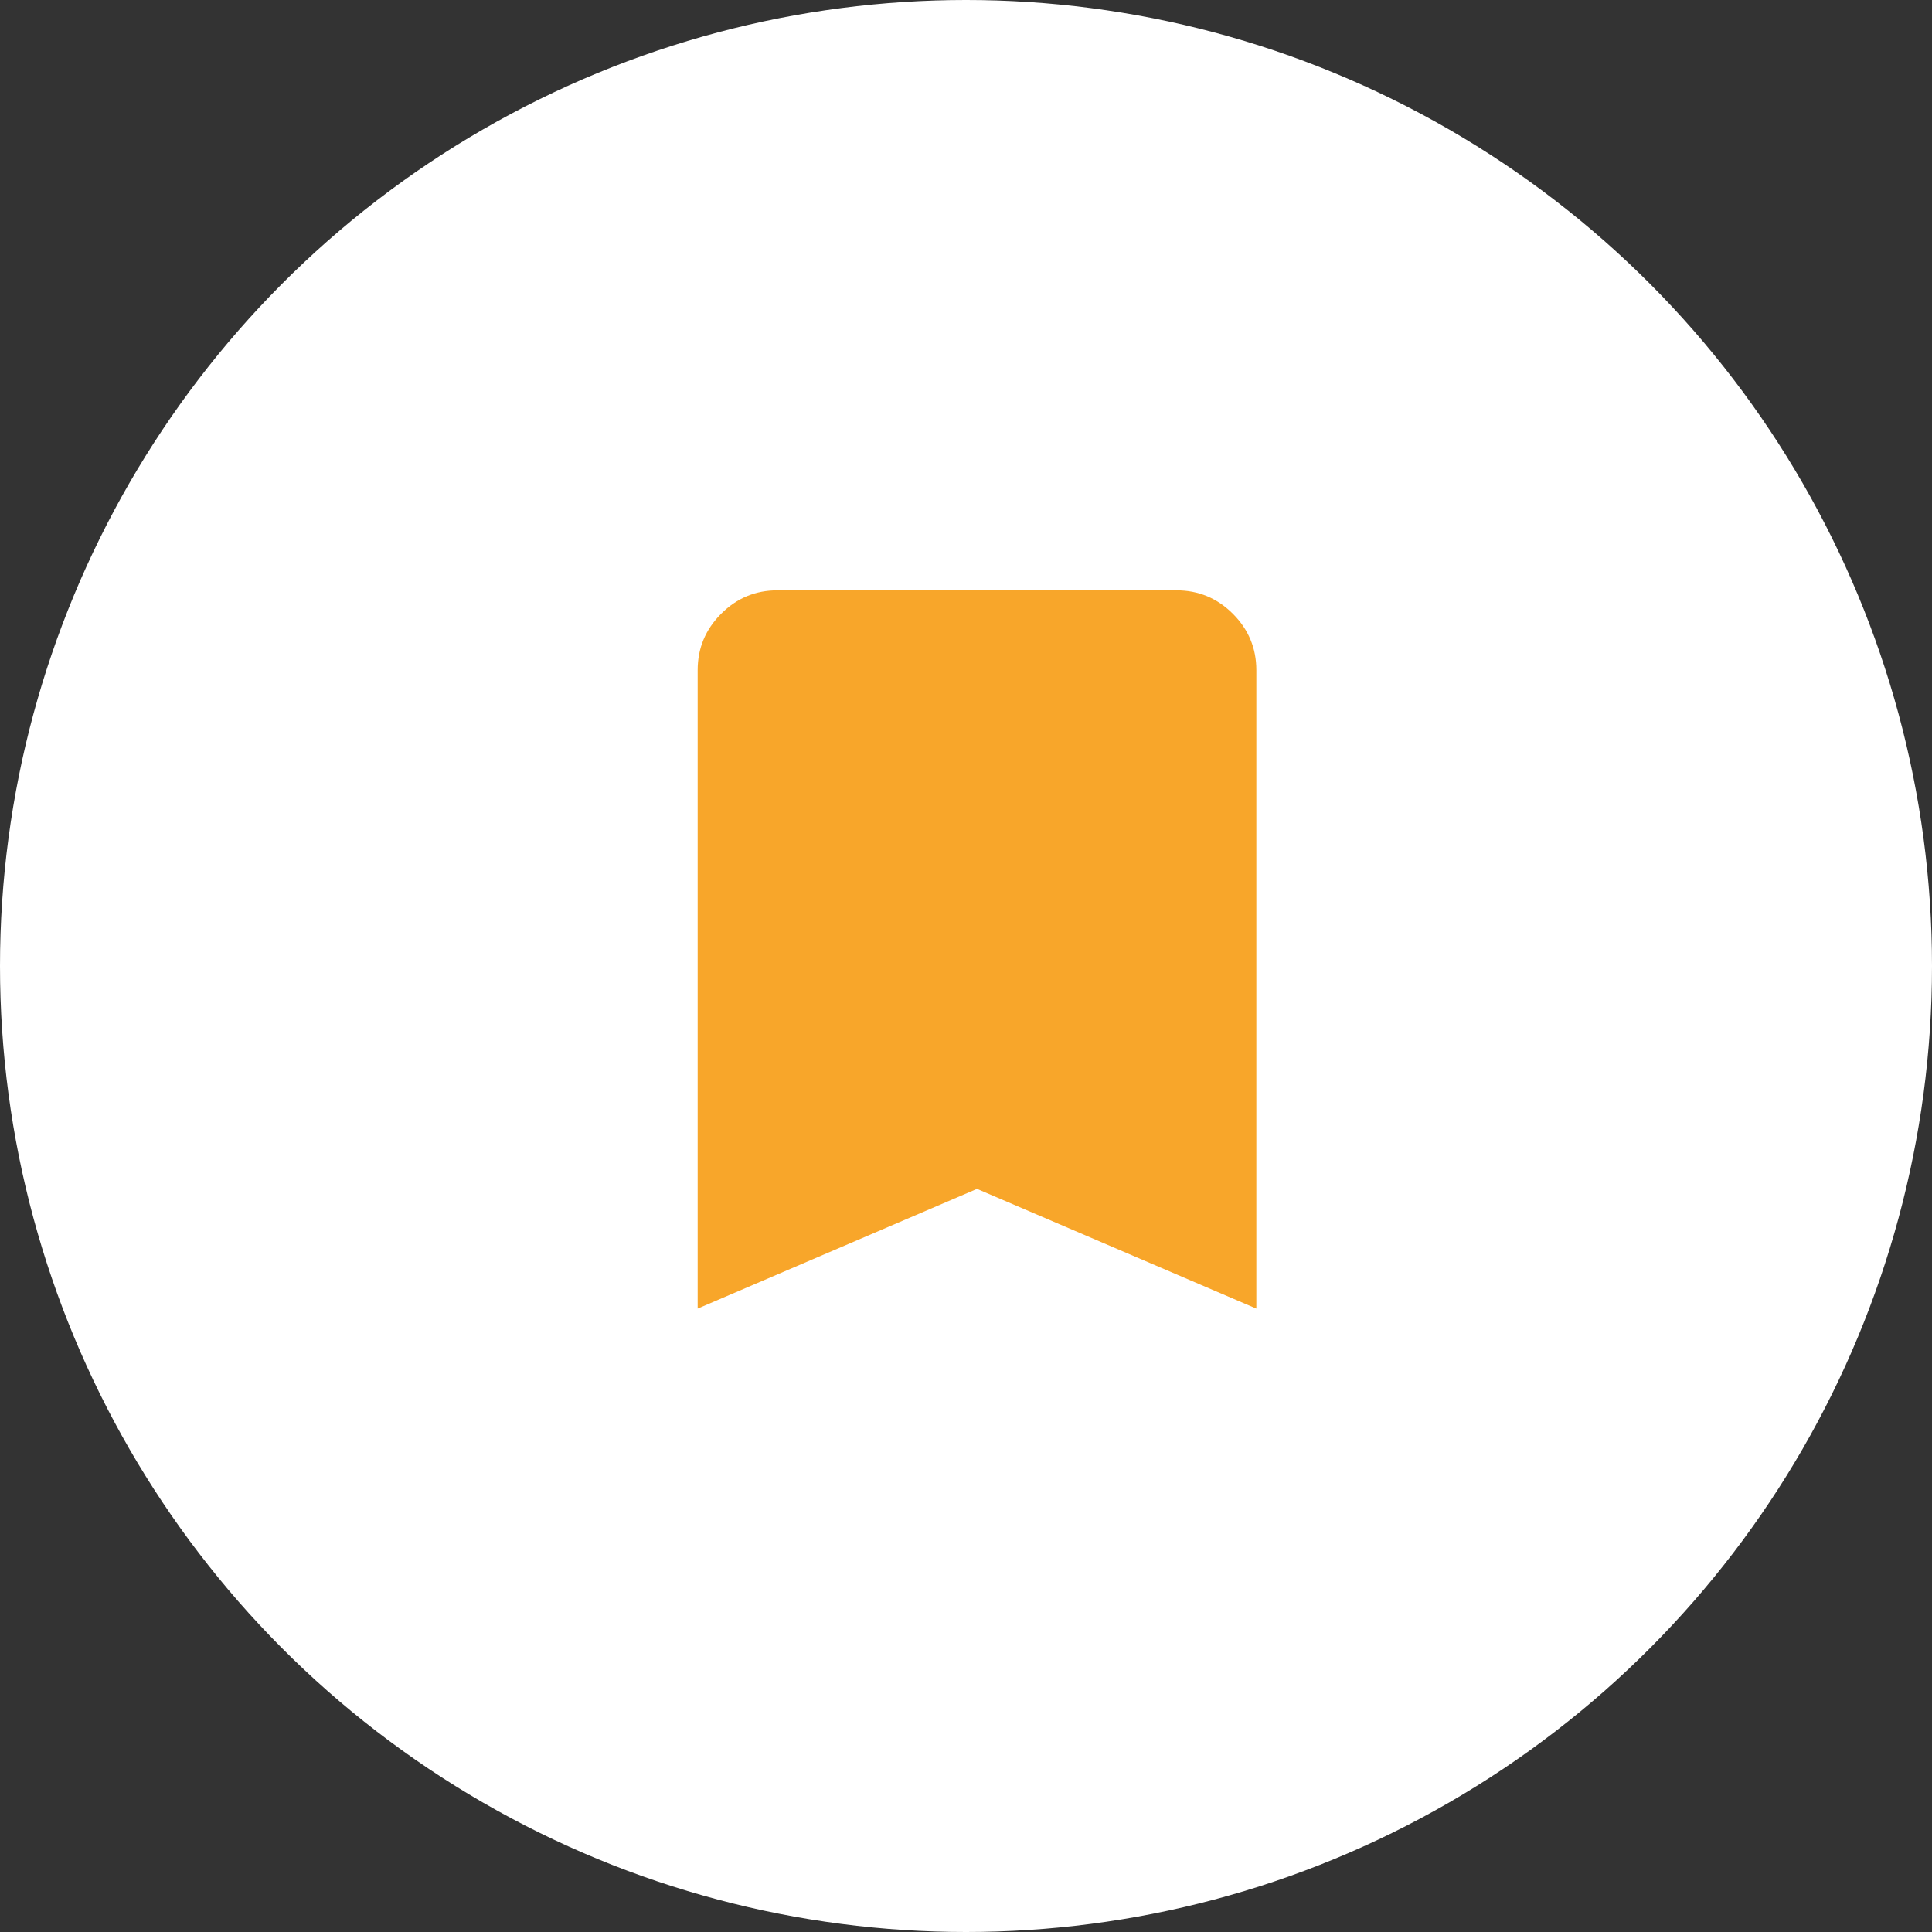
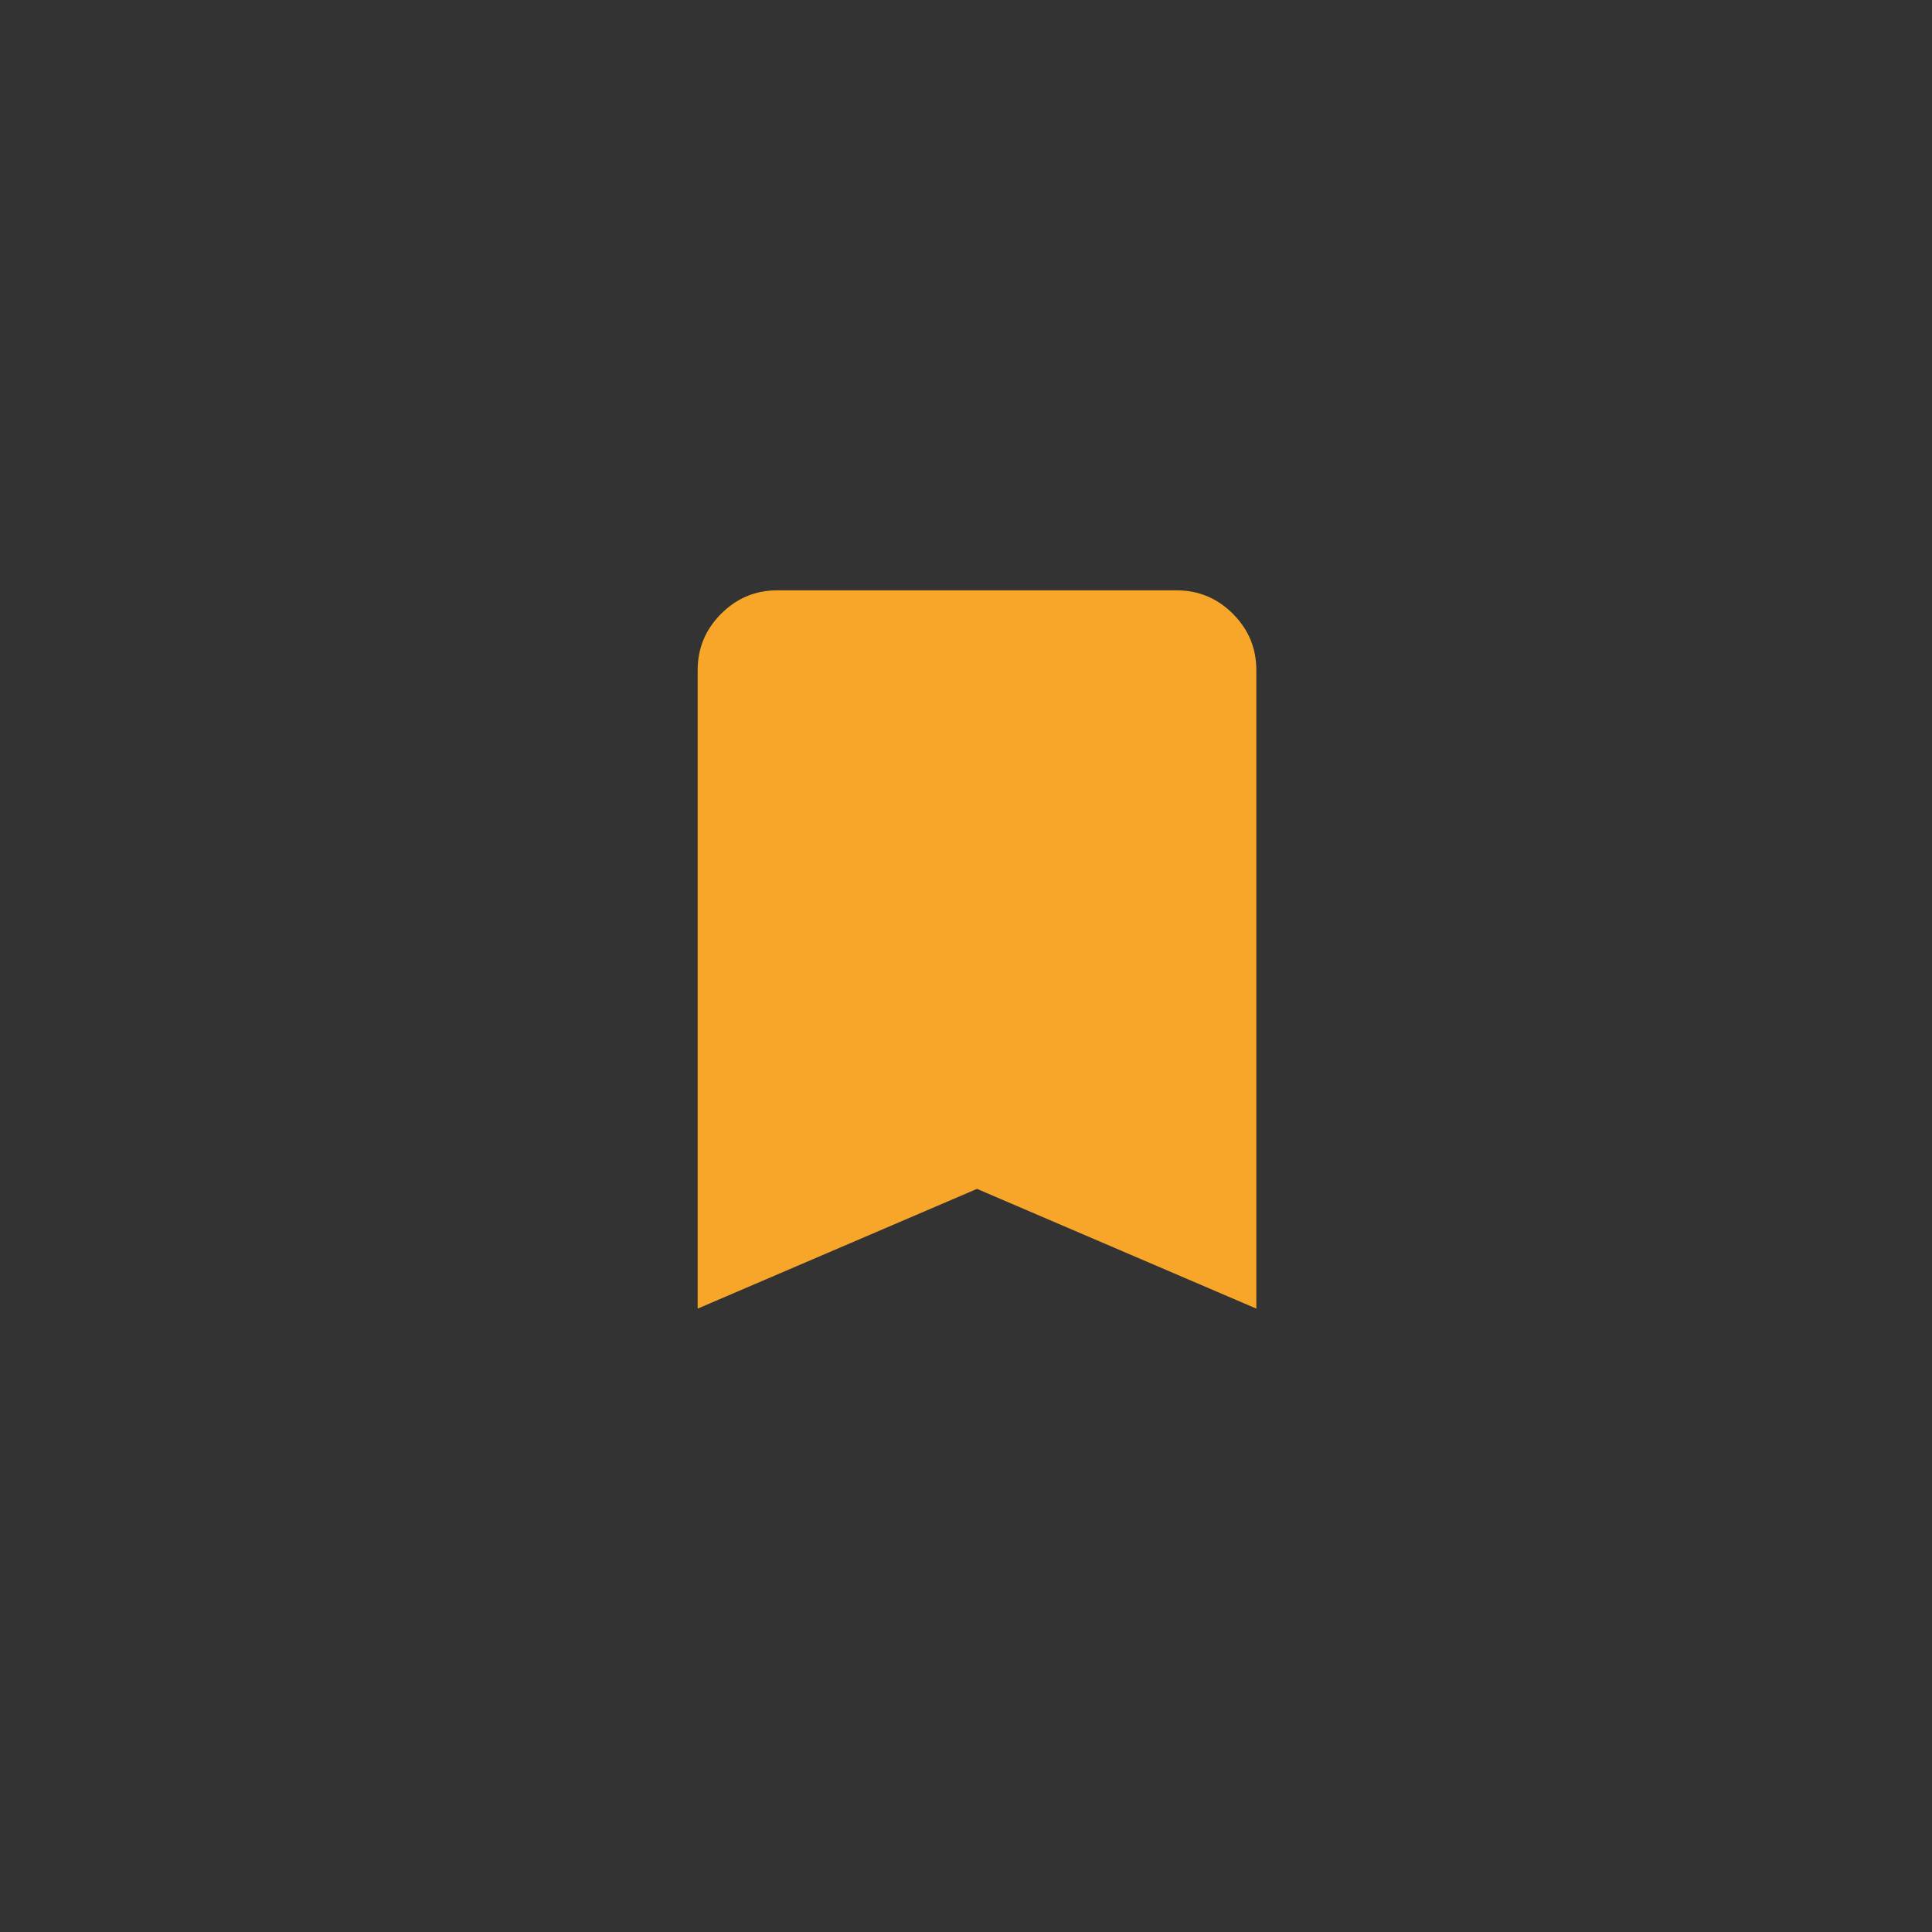
<svg xmlns="http://www.w3.org/2000/svg" width="36" height="36" viewBox="0 0 36 36" fill="none">
  <rect x="0" y="0" width="36" height="36" fill="#333333" stroke="none" />
  <g clip-path="url(#clip0_2180_4193)">
-     <circle cx="18" cy="18" r="18" fill="white" />
    <path d="M13 24.384V12.487C13 12.078 13.146 11.728 13.437 11.437C13.729 11.145 14.079 10.999 14.487 11H21.923C22.332 11 22.682 11.146 22.973 11.437C23.265 11.729 23.41 12.079 23.41 12.487V24.384L18.205 22.153L13 24.384Z" fill="#F8A62A" />
  </g>
  <defs>
    <clipPath id="clip0_2180_4193">
      <rect width="36" height="36" fill="white" />
    </clipPath>
  </defs>
</svg>